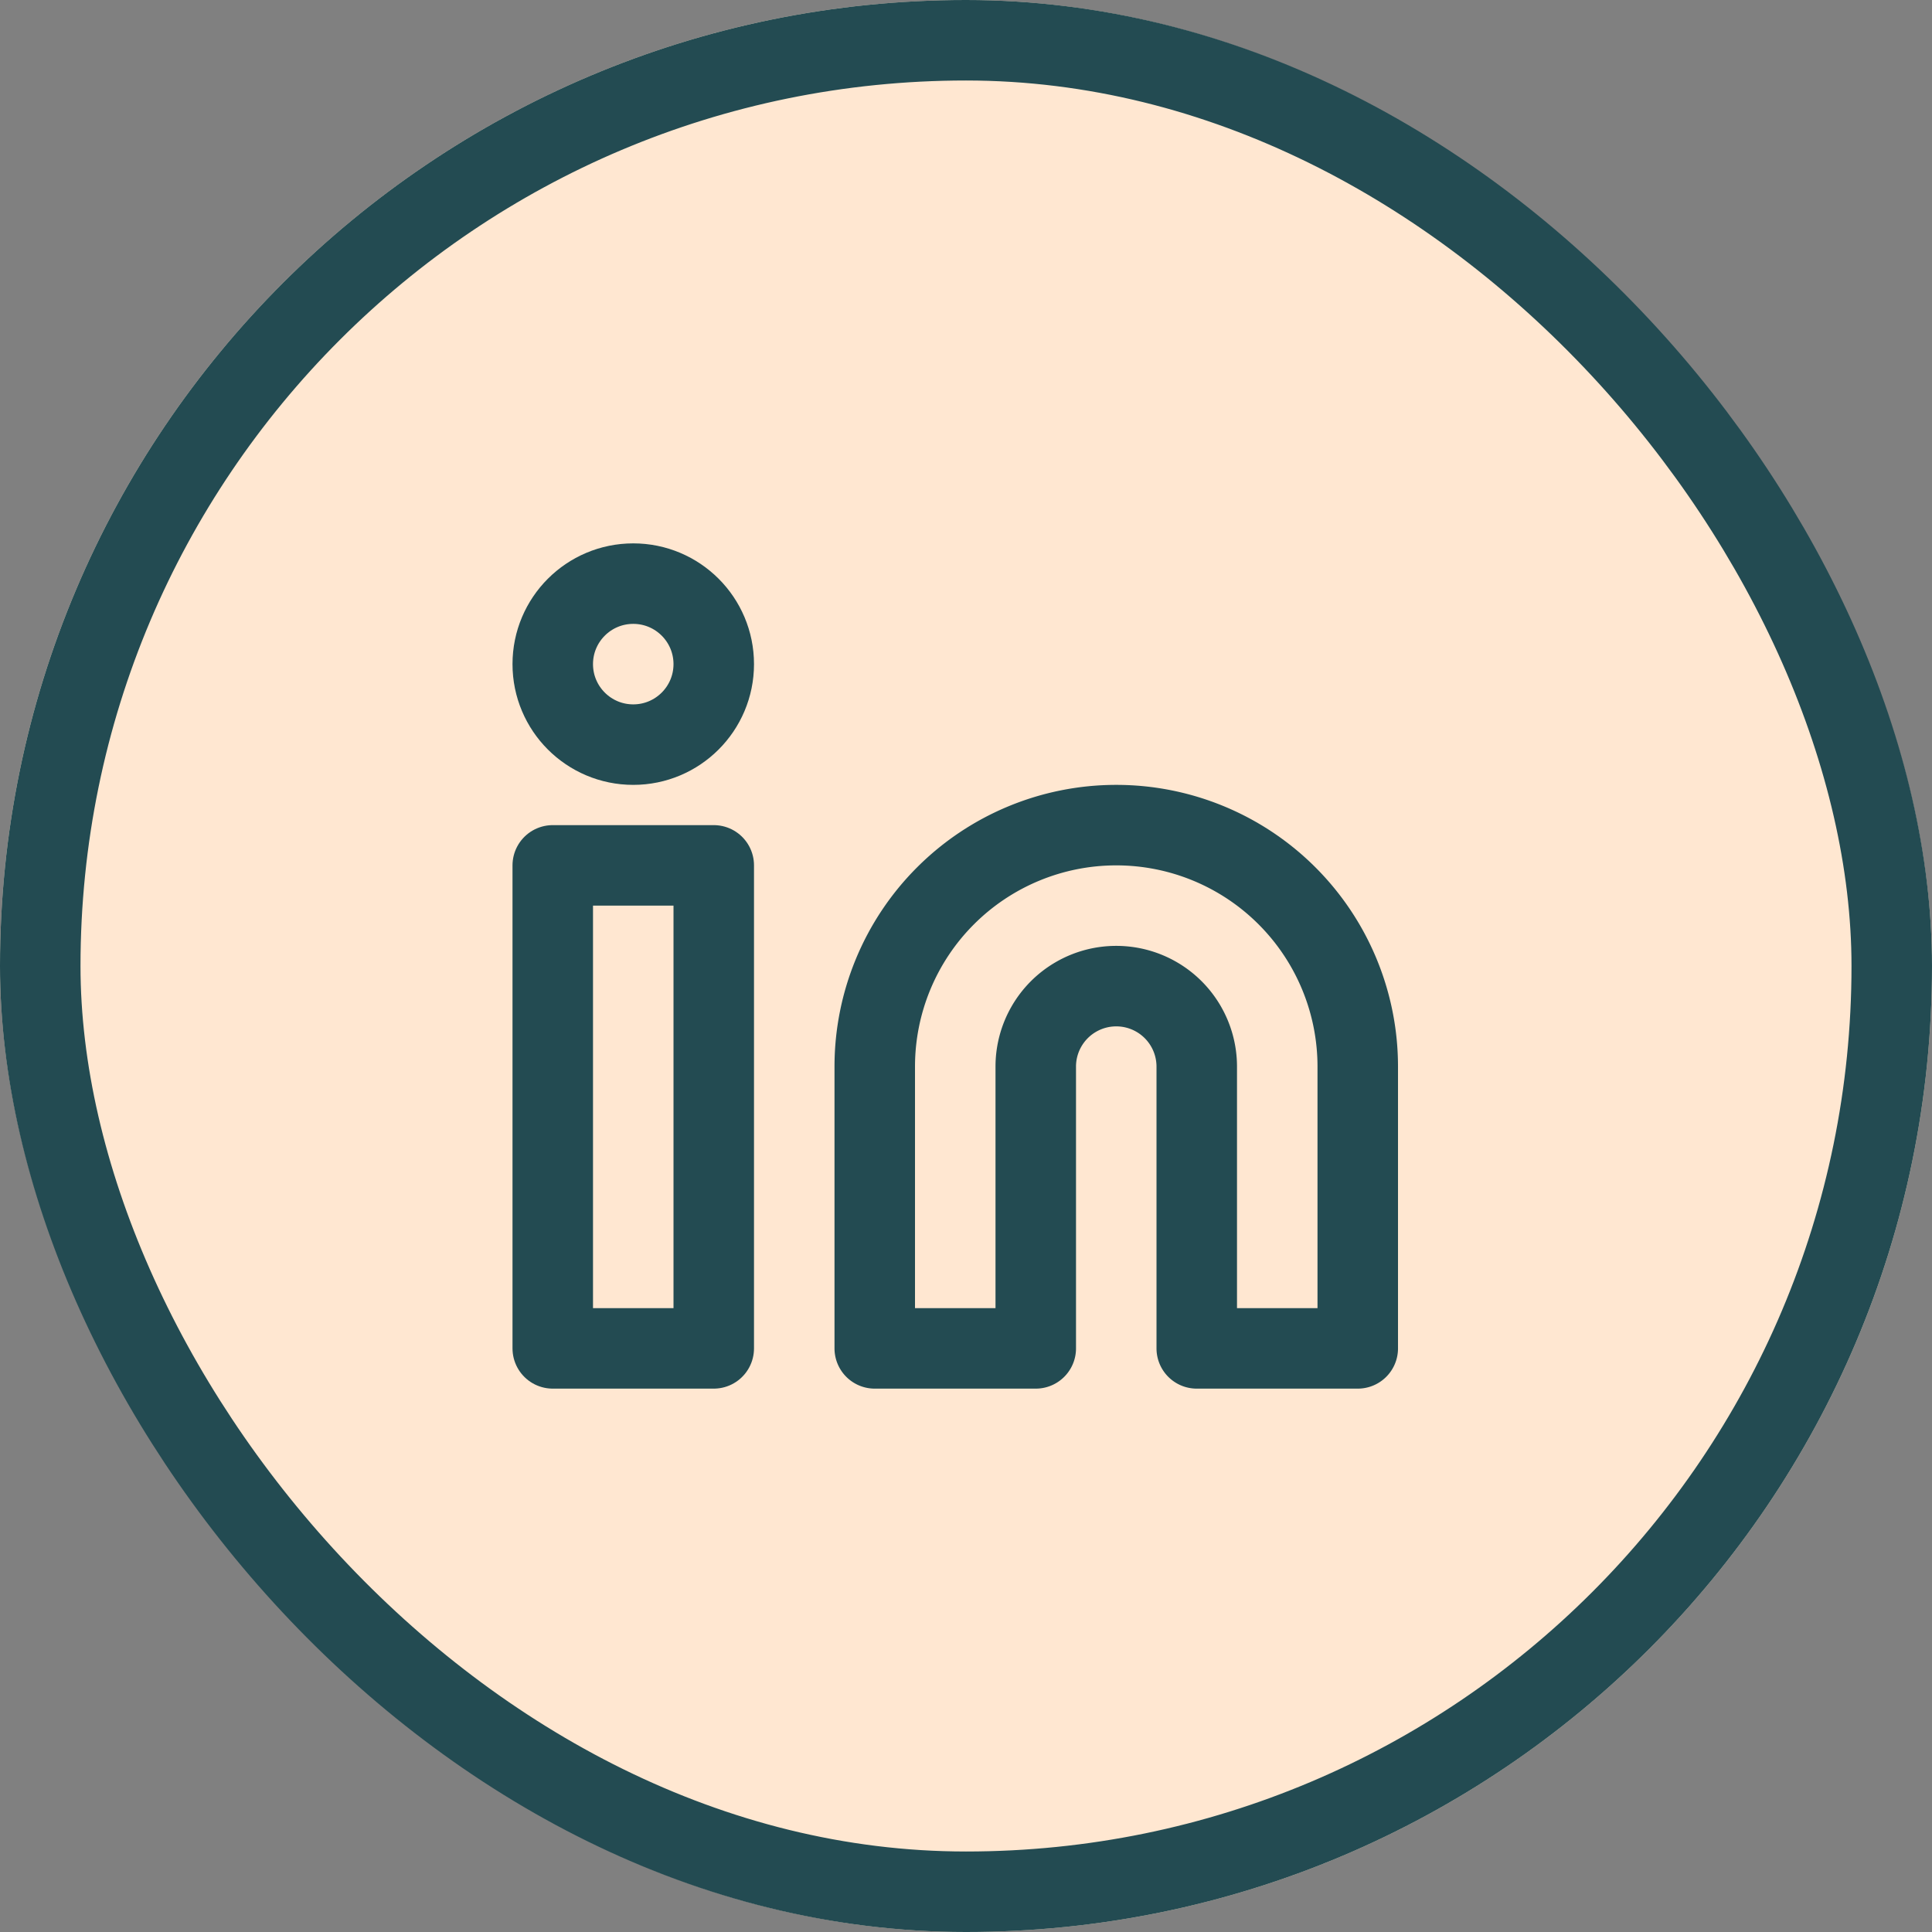
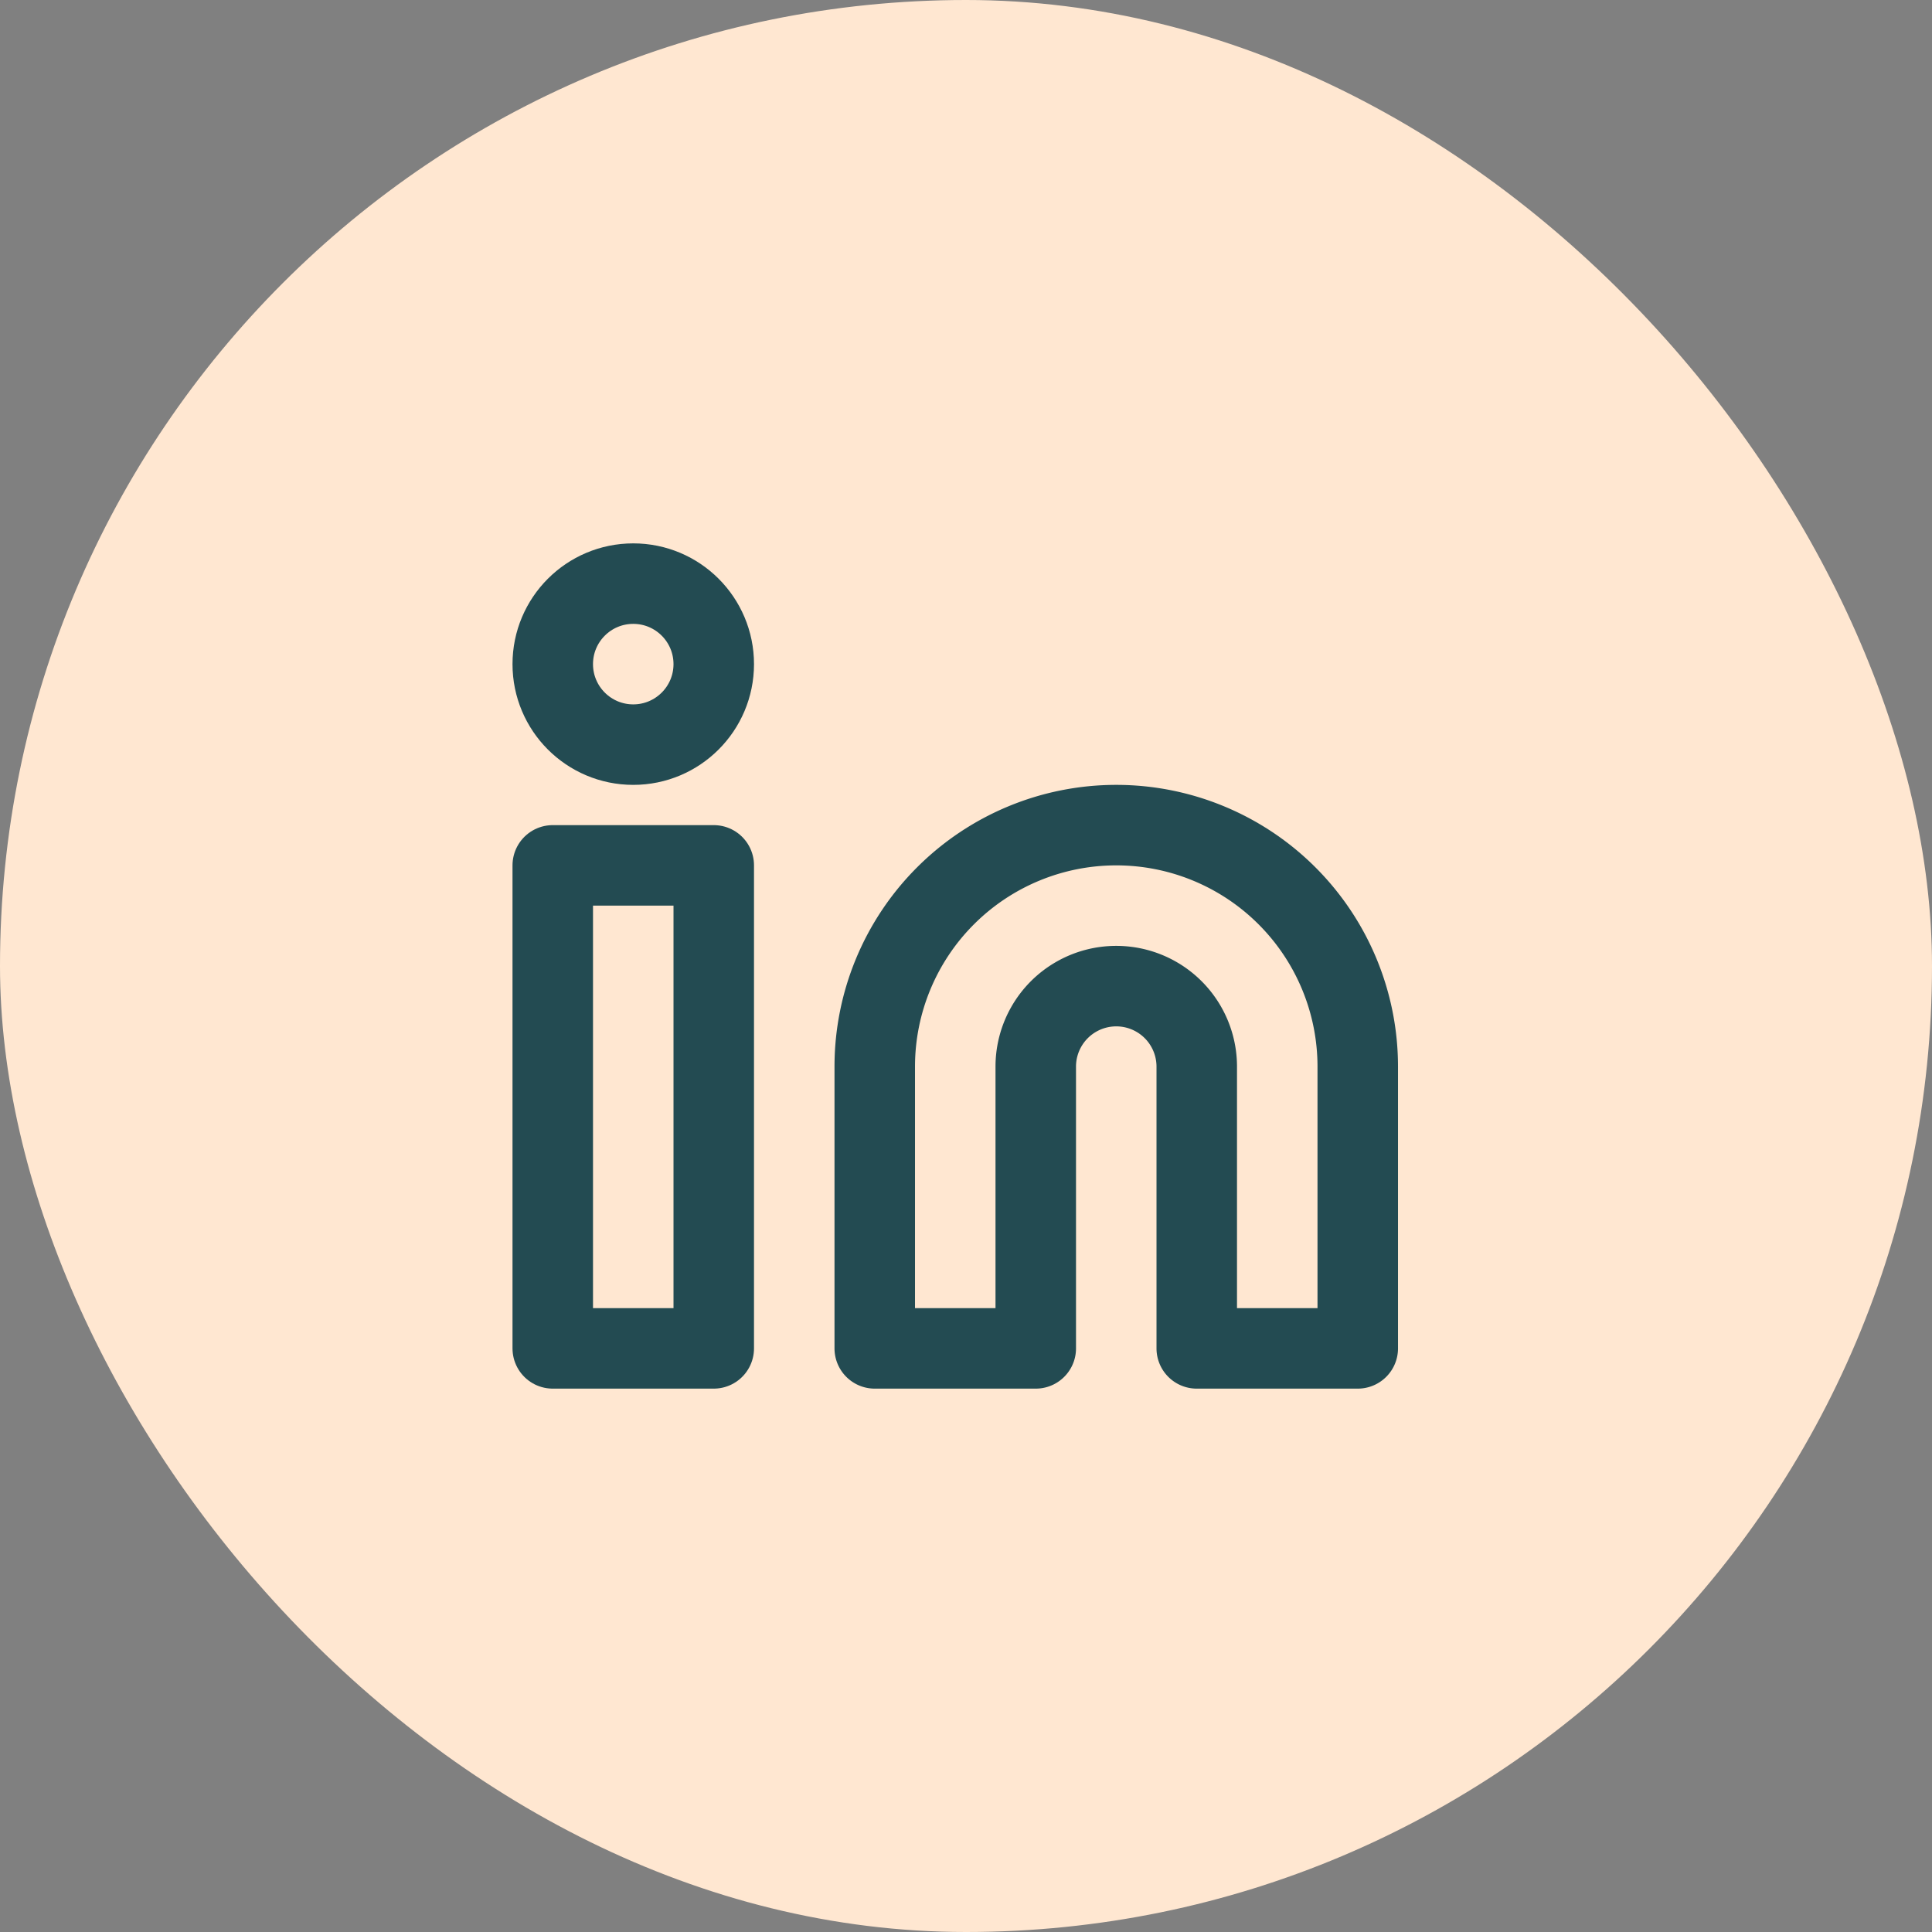
<svg xmlns="http://www.w3.org/2000/svg" width="48" height="48" viewBox="0 0 48 48">
  <rect x="0" y="0" width="48" height="48" fill="#808080" stroke="none" />
  <g id="Circle_Button_3" data-name="Circle Button 3" transform="translate(0)">
    <g id="Area_SIZE:MEDIUM_STATE:DEFAULT_STYLE:STYLE3_" data-name="Area [SIZE:MEDIUM][STATE:DEFAULT][STYLE:STYLE3]" transform="translate(0)" fill="#ffe7d1" stroke="#234b52" stroke-width="2">
      <rect width="48" height="48" rx="24" stroke="none" />
-       <rect x="1" y="1" width="46" height="46" rx="23" fill="none" />
    </g>
    <g id="Icon_ICON_feather_linkedin_SIZE_MEDIUM_STATE_DEFAULT_STYLE_STYLE3_" data-name="Icon [ICON=feather/linkedin][SIZE=MEDIUM][STATE=DEFAULT][STYLE=STYLE3]" transform="translate(13.733 14)">
      <rect id="Area_ICON:feather_linkedin_SIZE:MEDIUM_STATE:DEFAULT_STYLE:STYLE3_" data-name="Area [ICON:feather/linkedin][SIZE:MEDIUM][STATE:DEFAULT][STYLE:STYLE3]" width="20" height="20" transform="translate(0.267)" fill="#ffe7d1" opacity="0" />
      <g id="Icon" transform="translate(0 0.5)">
        <path id="_4775774d-02e6-403e-a9c3-d65ba2ee6da6" data-name="4775774d-02e6-403e-a9c3-d65ba2ee6da6" d="M16,8a6,6,0,0,1,6,6v7H18V14a2,2,0,0,0-4,0v7H10V14A6,6,0,0,1,16,8Z" transform="translate(-2 -2)" fill="#ffe7d1" stroke="#234b52" stroke-linecap="round" stroke-linejoin="round" stroke-width="2" />
        <rect id="a6f63a7e-2d8f-417d-8471-d3e25b2e888a" width="4" height="12" transform="translate(0 7)" fill="#ffe7d1" stroke="#234b52" stroke-linecap="round" stroke-linejoin="round" stroke-width="2" />
        <circle id="c95a0801-82cb-4c08-9393-855d43ce5bd3" cx="2" cy="2" r="2" fill="#ffe7d1" stroke="#234b52" stroke-linecap="round" stroke-linejoin="round" stroke-width="2" />
      </g>
    </g>
  </g>
</svg>